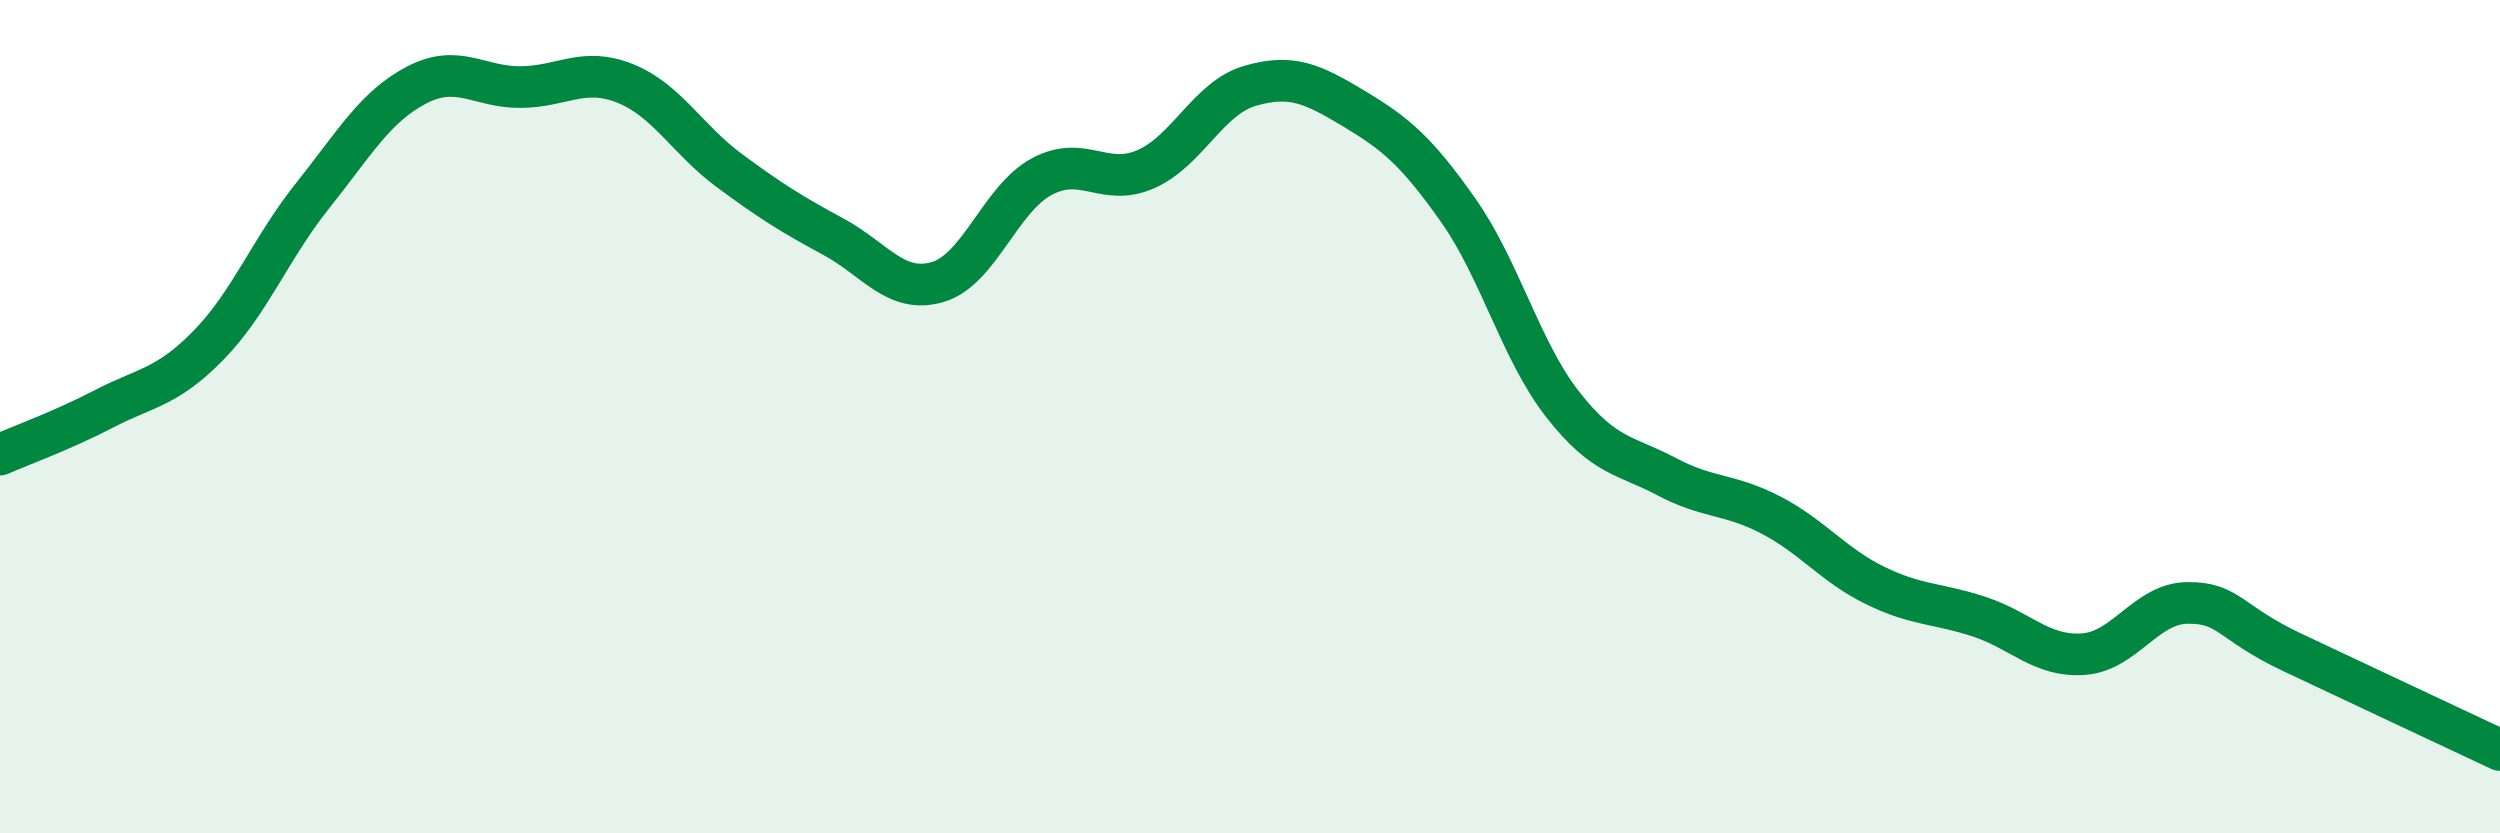
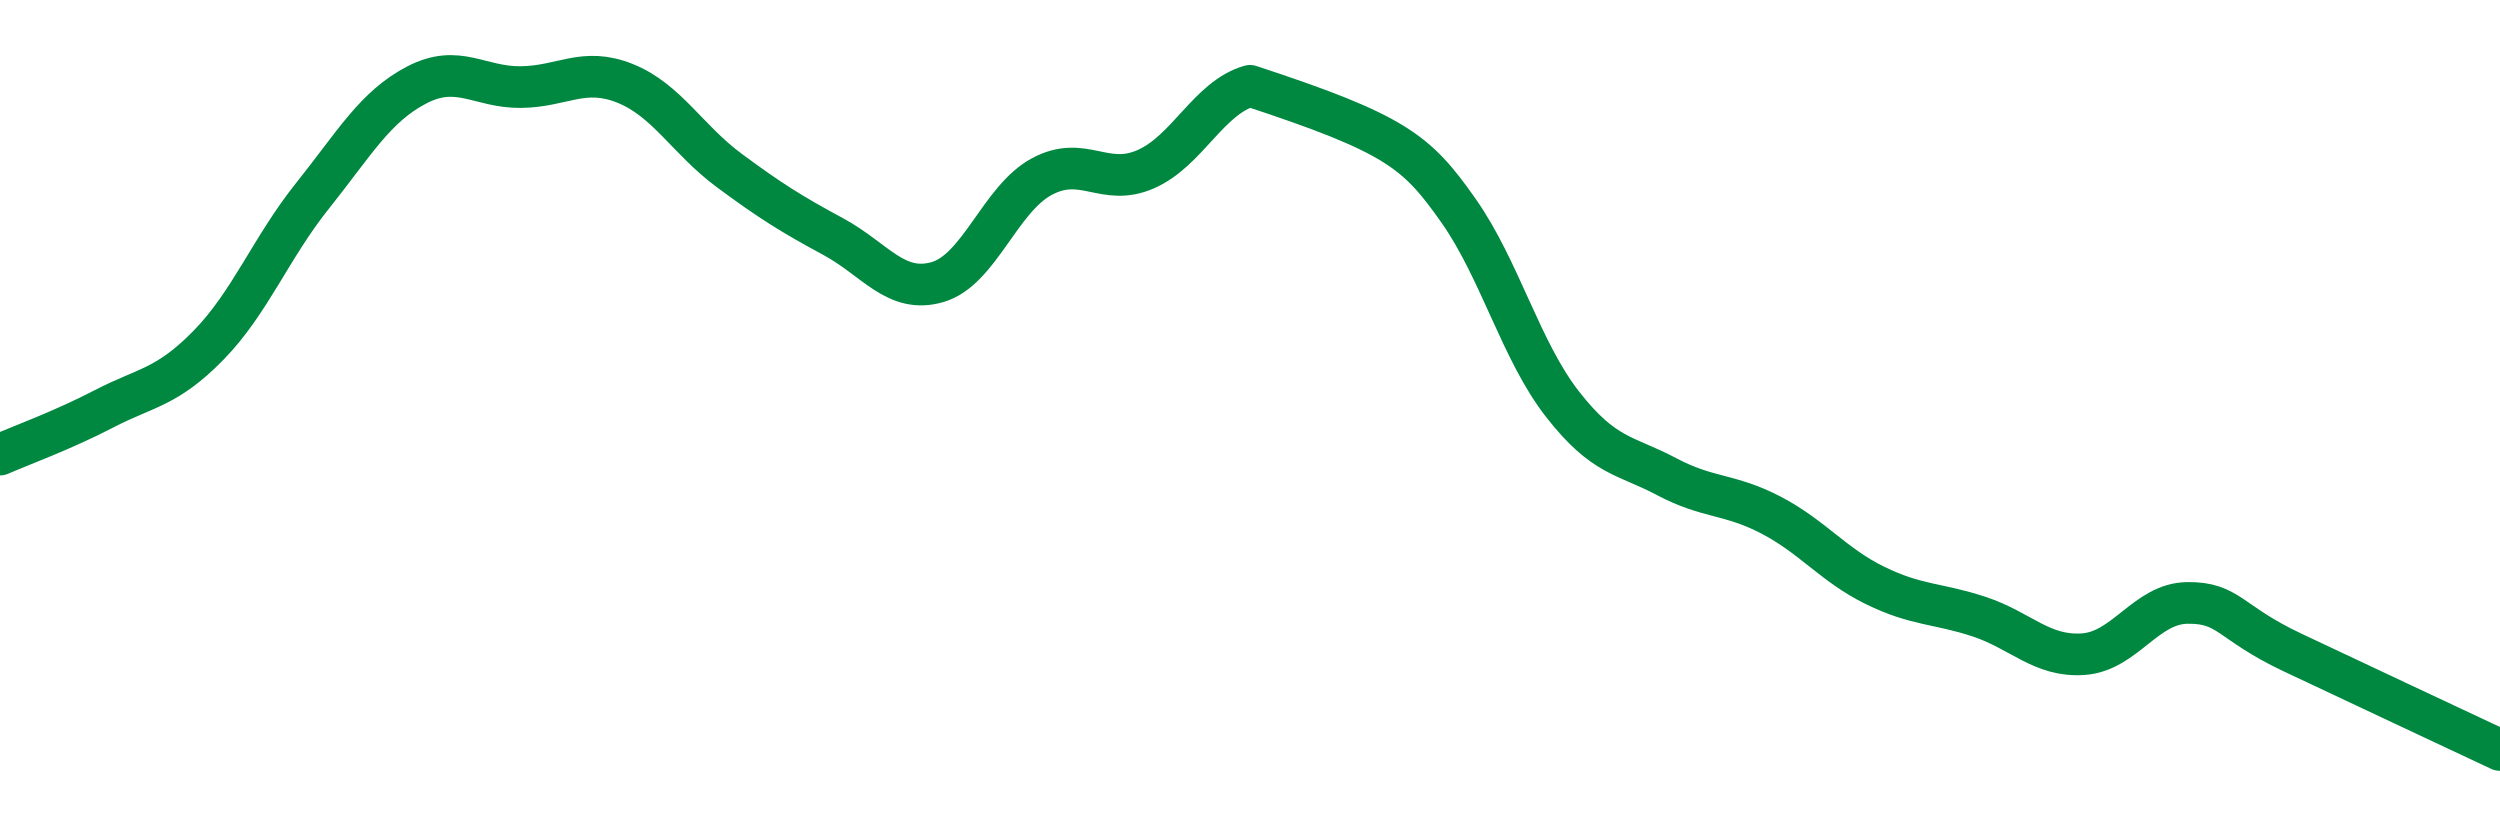
<svg xmlns="http://www.w3.org/2000/svg" width="60" height="20" viewBox="0 0 60 20">
-   <path d="M 0,10.91 C 0.5,10.69 1.5,10.33 2.5,9.81 C 3.5,9.29 4,9.31 5,8.29 C 6,7.27 6.5,5.95 7.5,4.7 C 8.5,3.45 9,2.56 10,2.04 C 11,1.52 11.5,2.1 12.5,2.09 C 13.5,2.08 14,1.6 15,2 C 16,2.4 16.5,3.35 17.5,4.09 C 18.5,4.83 19,5.14 20,5.68 C 21,6.22 21.5,7.06 22.5,6.77 C 23.5,6.48 24,4.78 25,4.24 C 26,3.7 26.5,4.5 27.5,4.06 C 28.5,3.62 29,2.35 30,2.06 C 31,1.77 31.5,2.01 32.5,2.61 C 33.5,3.21 34,3.63 35,5.05 C 36,6.47 36.5,8.42 37.5,9.7 C 38.5,10.98 39,10.91 40,11.44 C 41,11.97 41.5,11.84 42.5,12.36 C 43.5,12.88 44,13.56 45,14.05 C 46,14.54 46.5,14.47 47.5,14.8 C 48.5,15.13 49,15.77 50,15.7 C 51,15.63 51.5,14.48 52.5,14.47 C 53.5,14.46 53.5,14.94 55,15.65 C 56.5,16.36 59,17.53 60,18L60 20L0 20Z" fill="#008740" opacity="0.1" stroke-linecap="round" stroke-linejoin="round" />
-   <path d="M 0,10.91 C 0.5,10.69 1.5,10.33 2.5,9.81 C 3.5,9.29 4,9.31 5,8.29 C 6,7.27 6.5,5.95 7.5,4.7 C 8.5,3.45 9,2.56 10,2.04 C 11,1.52 11.5,2.1 12.5,2.09 C 13.5,2.08 14,1.6 15,2 C 16,2.4 16.5,3.35 17.5,4.09 C 18.5,4.83 19,5.14 20,5.68 C 21,6.22 21.5,7.06 22.5,6.77 C 23.5,6.48 24,4.78 25,4.24 C 26,3.7 26.5,4.5 27.5,4.06 C 28.5,3.62 29,2.35 30,2.06 C 31,1.77 31.5,2.01 32.5,2.61 C 33.5,3.21 34,3.63 35,5.05 C 36,6.47 36.5,8.42 37.5,9.7 C 38.5,10.98 39,10.91 40,11.44 C 41,11.97 41.5,11.84 42.5,12.36 C 43.5,12.88 44,13.56 45,14.05 C 46,14.54 46.5,14.47 47.5,14.8 C 48.5,15.13 49,15.77 50,15.7 C 51,15.63 51.5,14.48 52.5,14.47 C 53.5,14.46 53.5,14.94 55,15.65 C 56.5,16.36 59,17.53 60,18" stroke="#008740" stroke-width="1" fill="none" stroke-linecap="round" stroke-linejoin="round" />
+   <path d="M 0,10.91 C 0.5,10.69 1.5,10.33 2.5,9.81 C 3.5,9.29 4,9.31 5,8.29 C 6,7.27 6.5,5.95 7.5,4.7 C 8.5,3.45 9,2.56 10,2.04 C 11,1.52 11.5,2.1 12.5,2.09 C 13.5,2.08 14,1.6 15,2 C 16,2.4 16.5,3.35 17.5,4.09 C 18.5,4.83 19,5.14 20,5.68 C 21,6.22 21.5,7.06 22.5,6.77 C 23.5,6.48 24,4.78 25,4.24 C 26,3.7 26.5,4.5 27.5,4.06 C 28.5,3.62 29,2.35 30,2.06 C 33.5,3.21 34,3.63 35,5.05 C 36,6.47 36.5,8.42 37.5,9.7 C 38.5,10.98 39,10.91 40,11.44 C 41,11.97 41.5,11.84 42.5,12.36 C 43.5,12.88 44,13.56 45,14.05 C 46,14.54 46.5,14.47 47.5,14.8 C 48.5,15.13 49,15.77 50,15.7 C 51,15.63 51.5,14.48 52.5,14.47 C 53.5,14.46 53.5,14.94 55,15.65 C 56.5,16.36 59,17.53 60,18" stroke="#008740" stroke-width="1" fill="none" stroke-linecap="round" stroke-linejoin="round" />
</svg>